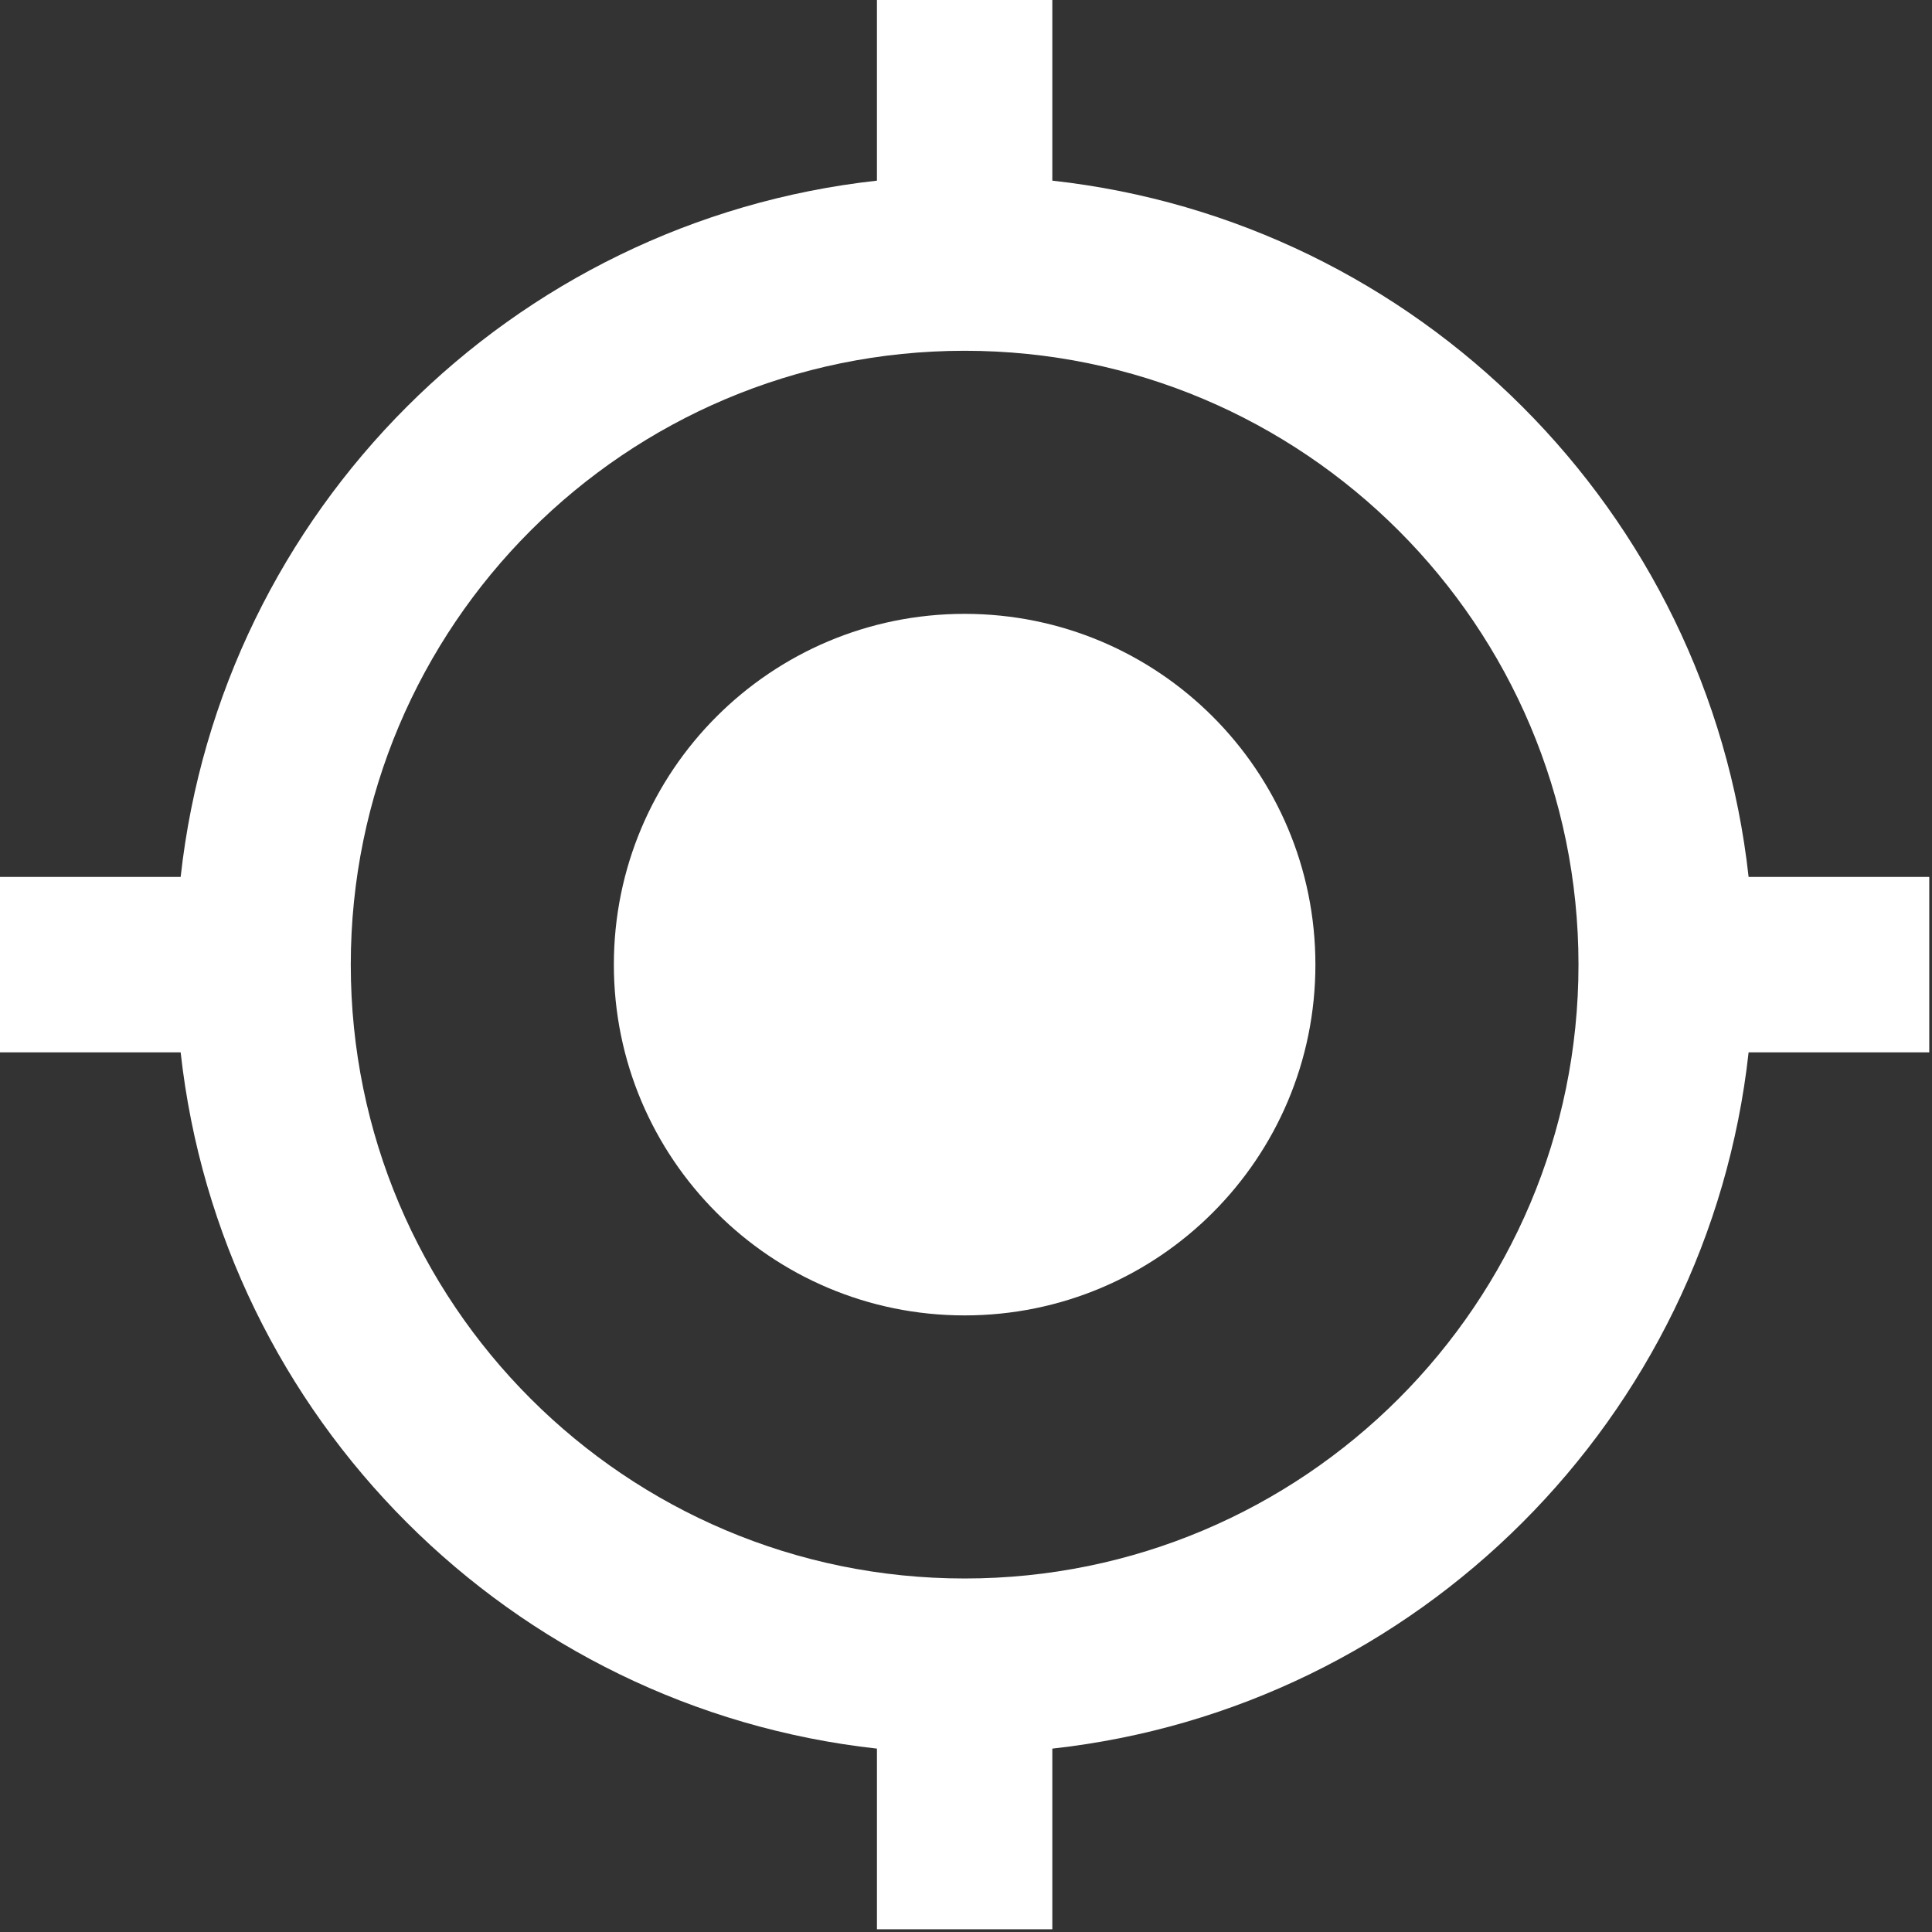
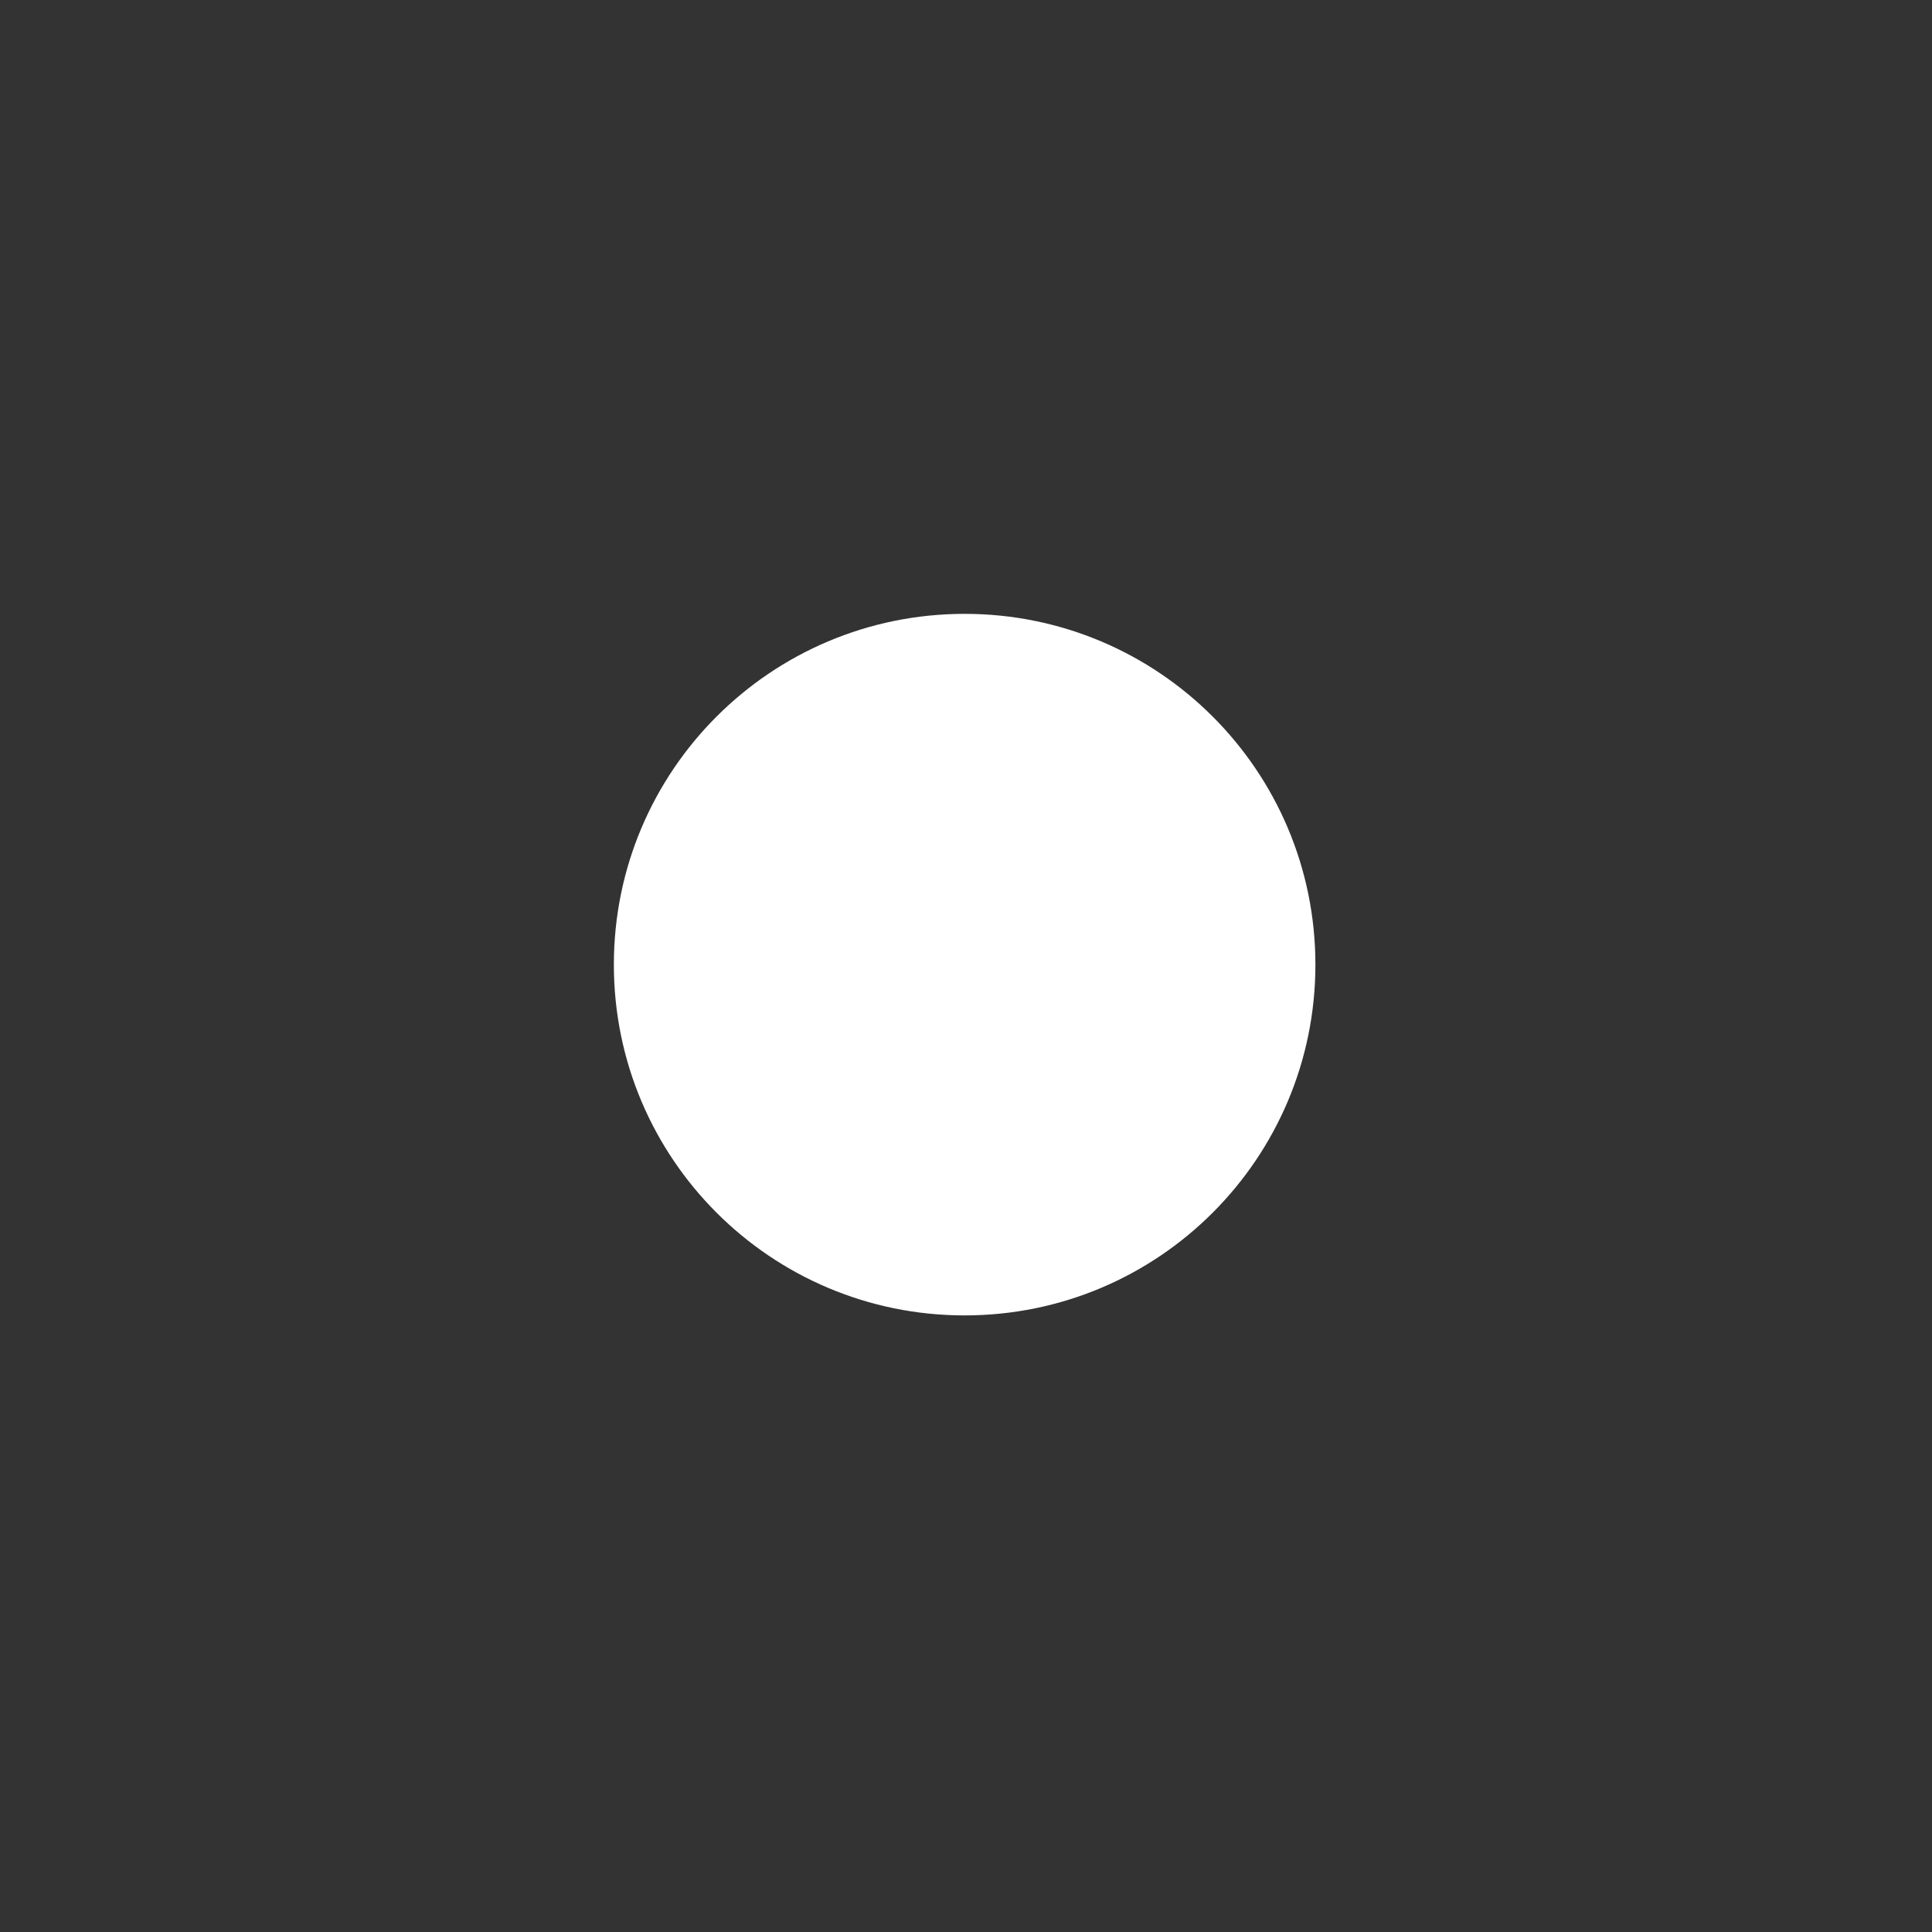
<svg xmlns="http://www.w3.org/2000/svg" width="470" height="470" viewBox="0 0 470 470" fill="none">
  <rect x="0" y="0" width="470" height="470" fill="#333333" stroke="none" />
  <path d="M234.667 149.333C187.52 149.333 149.334 187.52 149.334 234.666C149.334 281.812 187.52 320 234.667 320C281.814 320 320 281.813 320 234.667C320 187.521 281.813 149.333 234.667 149.333Z" fill="white" />
-   <path d="M425.387 213.333C415.573 124.373 344.96 53.76 256 43.947V0H213.333V43.947C124.373 53.76 53.76 124.373 43.947 213.333H0V256H43.947C53.76 344.96 124.374 415.573 213.334 425.387V469.334H256V425.387C344.96 415.573 415.573 344.96 425.387 256H469.334V213.333H425.387ZM234.667 384C152.214 384 85.334 317.12 85.334 234.667C85.334 152.214 152.214 85.334 234.667 85.334C317.12 85.334 384 152.213 384 234.667C384 317.121 317.12 384 234.667 384Z" fill="white" />
</svg>